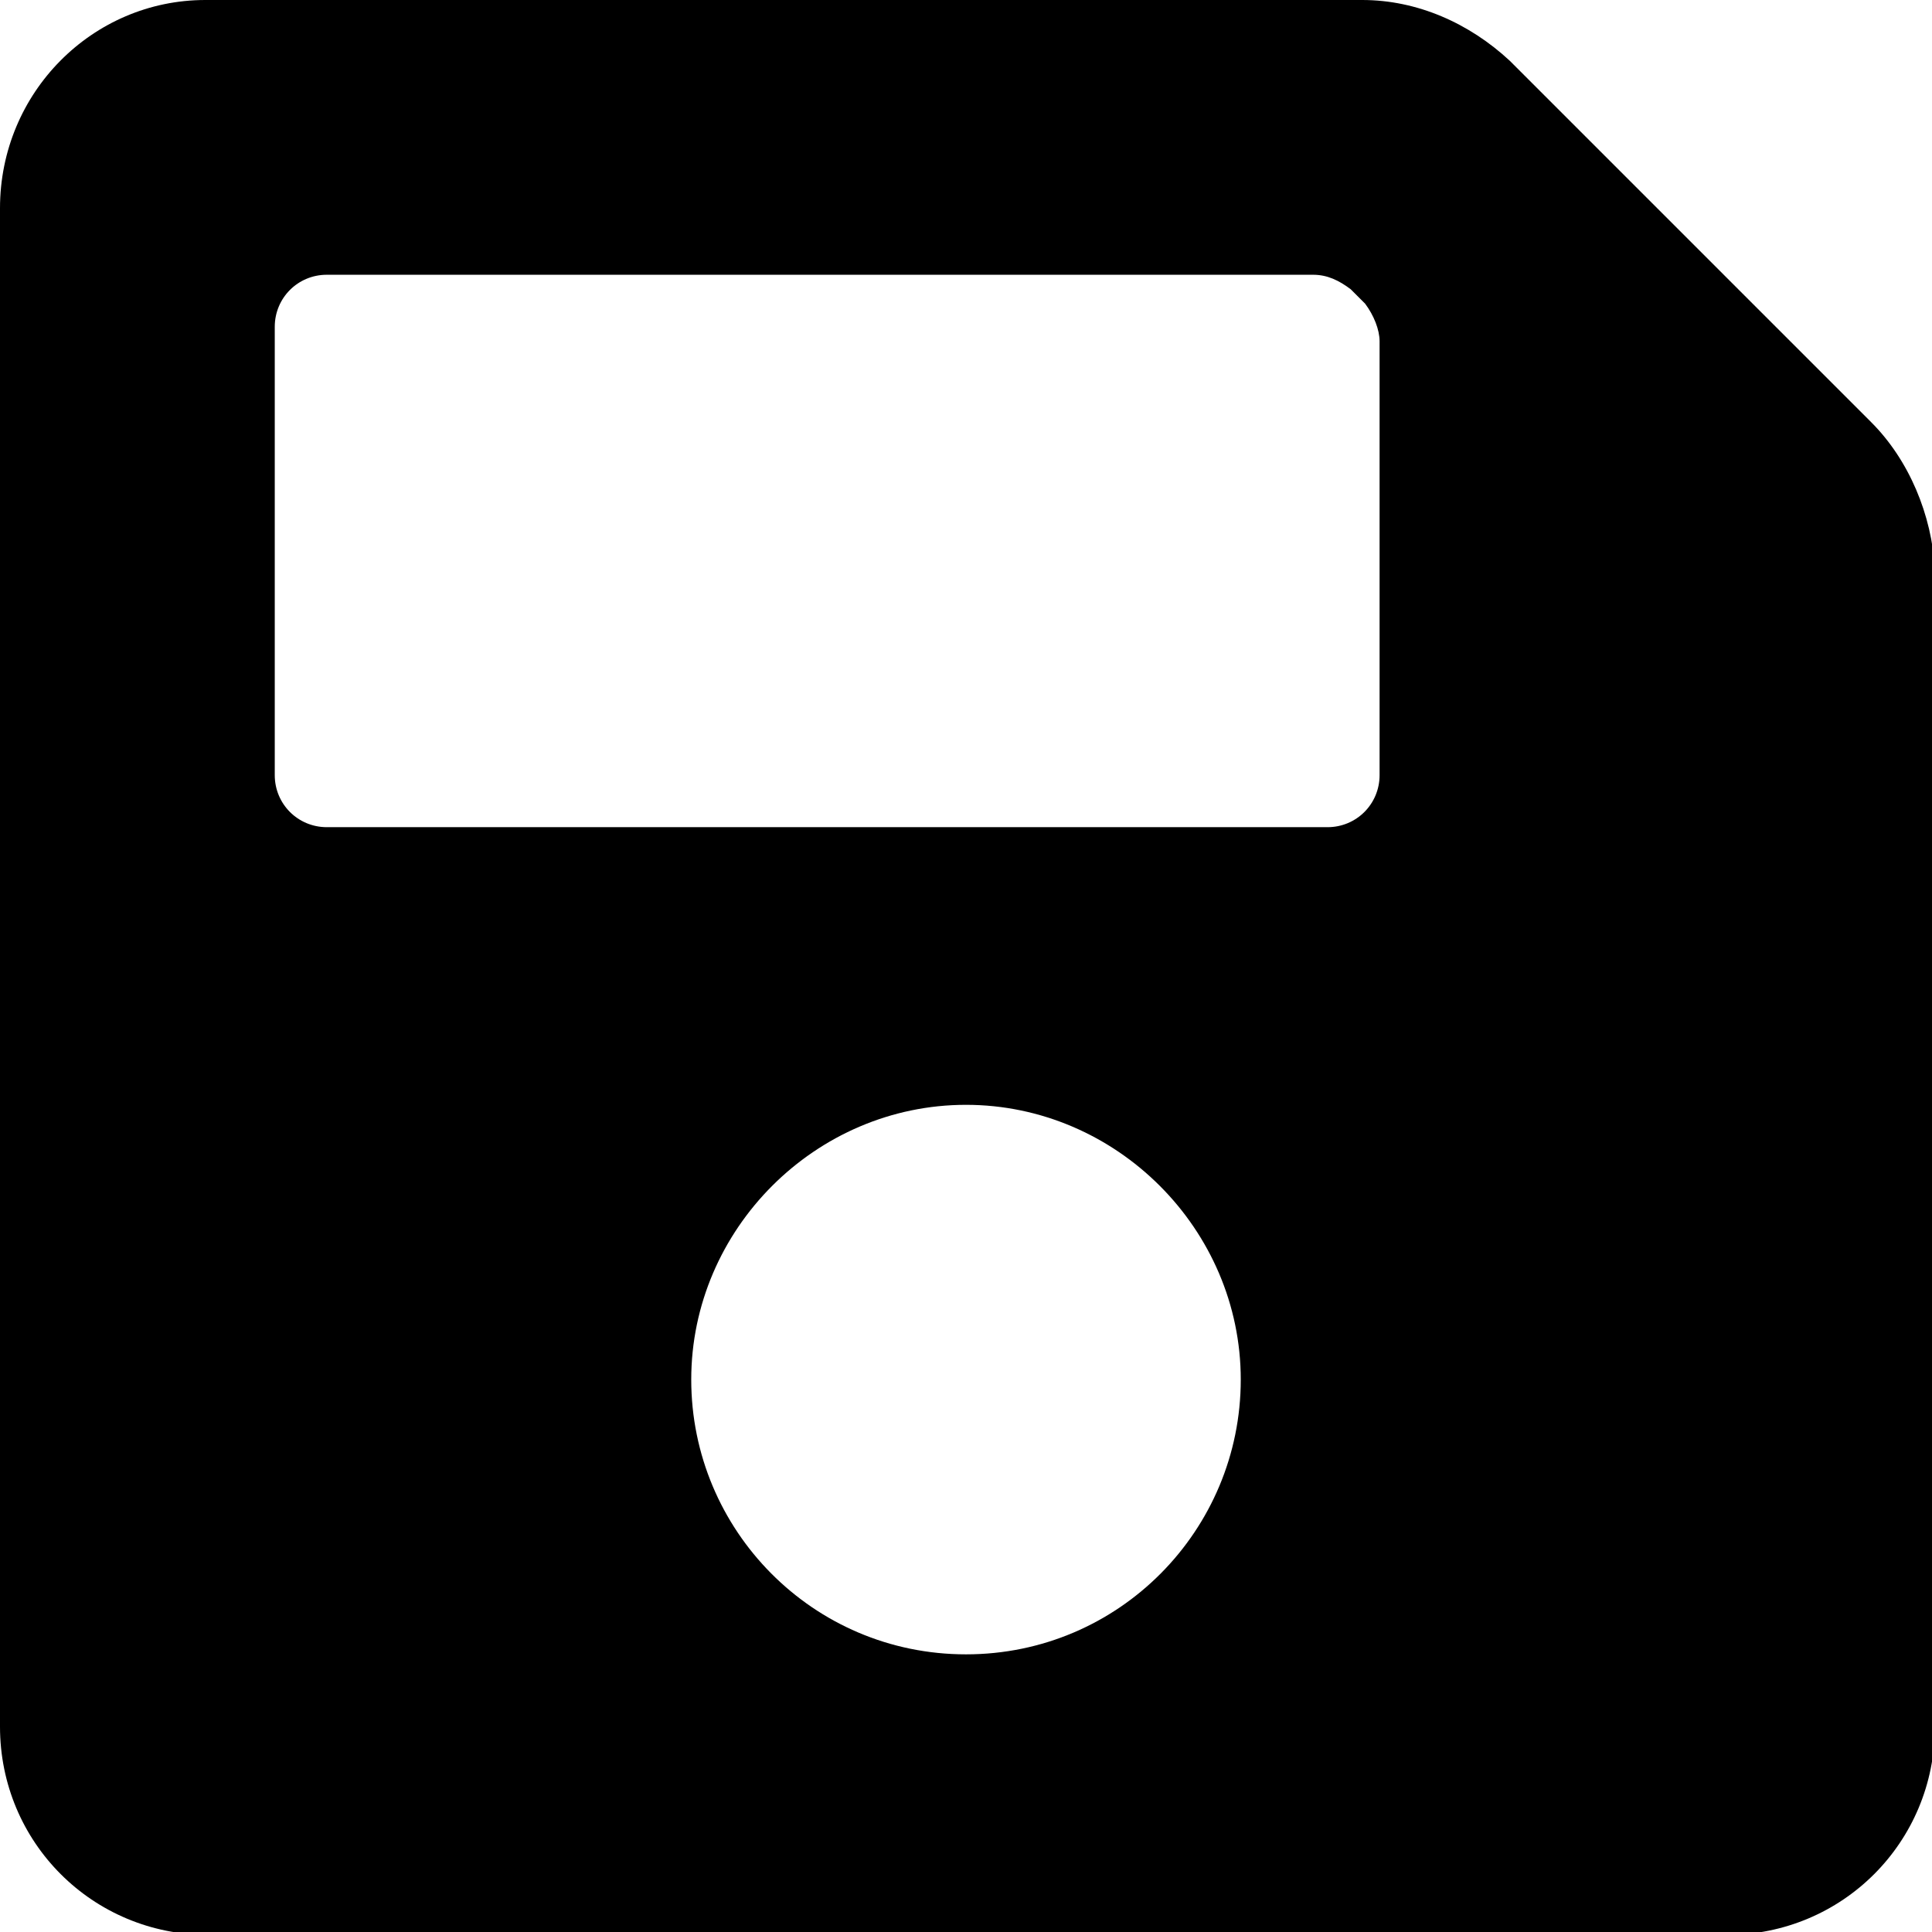
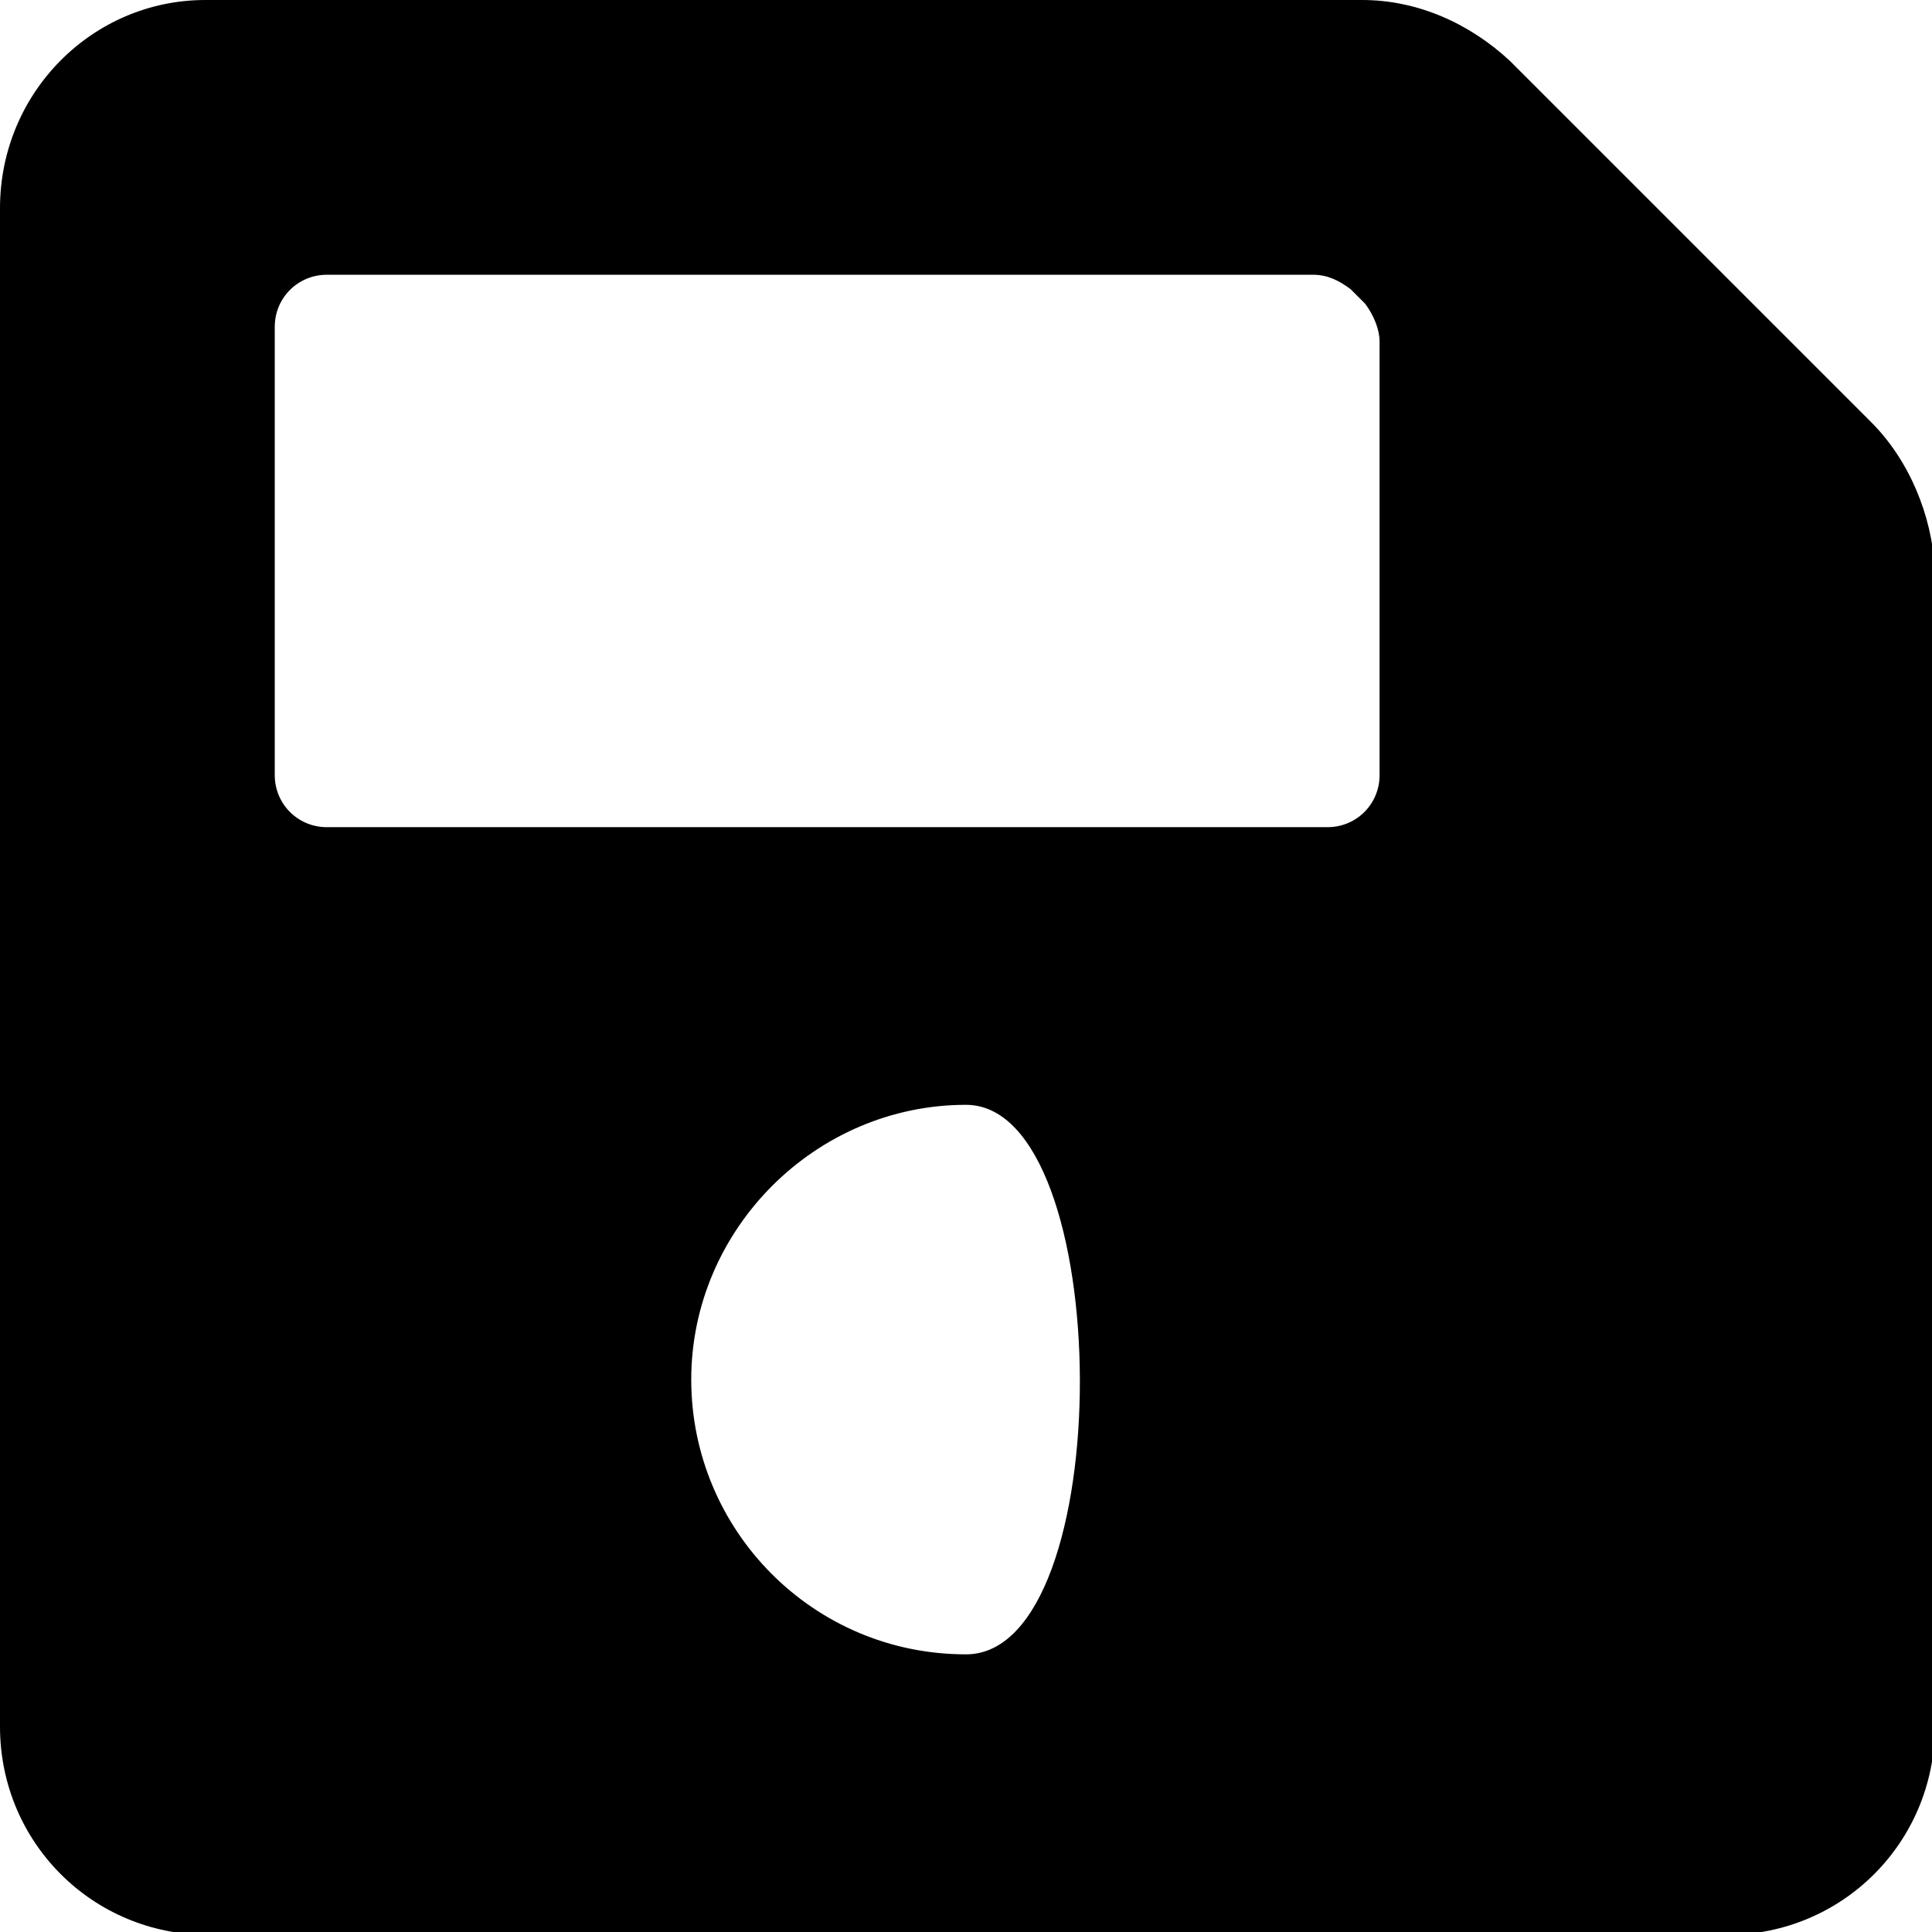
<svg xmlns="http://www.w3.org/2000/svg" version="1.2" baseProfile="tiny" id="Ebene_1" focusable="false" x="0px" y="0px" viewBox="0 0 66.8 66.8" overflow="visible" xml:space="preserve">
-   <path d="M64.7,14.6L52.2,2.1C50.8,0.8,49,0,47.1,0h-40C3.2,0,0,3.2,0,7.2v52.5c0,4,3.2,7.2,7.2,7.2h52.5c4,0,7.2-3.2,7.2-7.2v-40  C66.8,17.8,66,15.9,64.7,14.6L64.7,14.6z M33.4,57.2c-5.3,0-9.5-4.3-9.5-9.5s4.3-9.5,9.5-9.5s9.5,4.3,9.5,9.5S38.7,57.2,33.4,57.2z   M47.7,11.8v15c0,1-0.8,1.8-1.8,1.8H11.3c-1,0-1.8-0.8-1.8-1.8V11.3c0-1,0.8-1.8,1.8-1.8h34.1c0.5,0,0.9,0.2,1.3,0.5l0.5,0.5  C47.5,10.9,47.7,11.4,47.7,11.8z" />
+   <path d="M64.7,14.6L52.2,2.1C50.8,0.8,49,0,47.1,0h-40C3.2,0,0,3.2,0,7.2v52.5c0,4,3.2,7.2,7.2,7.2h52.5c4,0,7.2-3.2,7.2-7.2v-40  C66.8,17.8,66,15.9,64.7,14.6L64.7,14.6z M33.4,57.2c-5.3,0-9.5-4.3-9.5-9.5s4.3-9.5,9.5-9.5S38.7,57.2,33.4,57.2z   M47.7,11.8v15c0,1-0.8,1.8-1.8,1.8H11.3c-1,0-1.8-0.8-1.8-1.8V11.3c0-1,0.8-1.8,1.8-1.8h34.1c0.5,0,0.9,0.2,1.3,0.5l0.5,0.5  C47.5,10.9,47.7,11.4,47.7,11.8z" />
</svg>